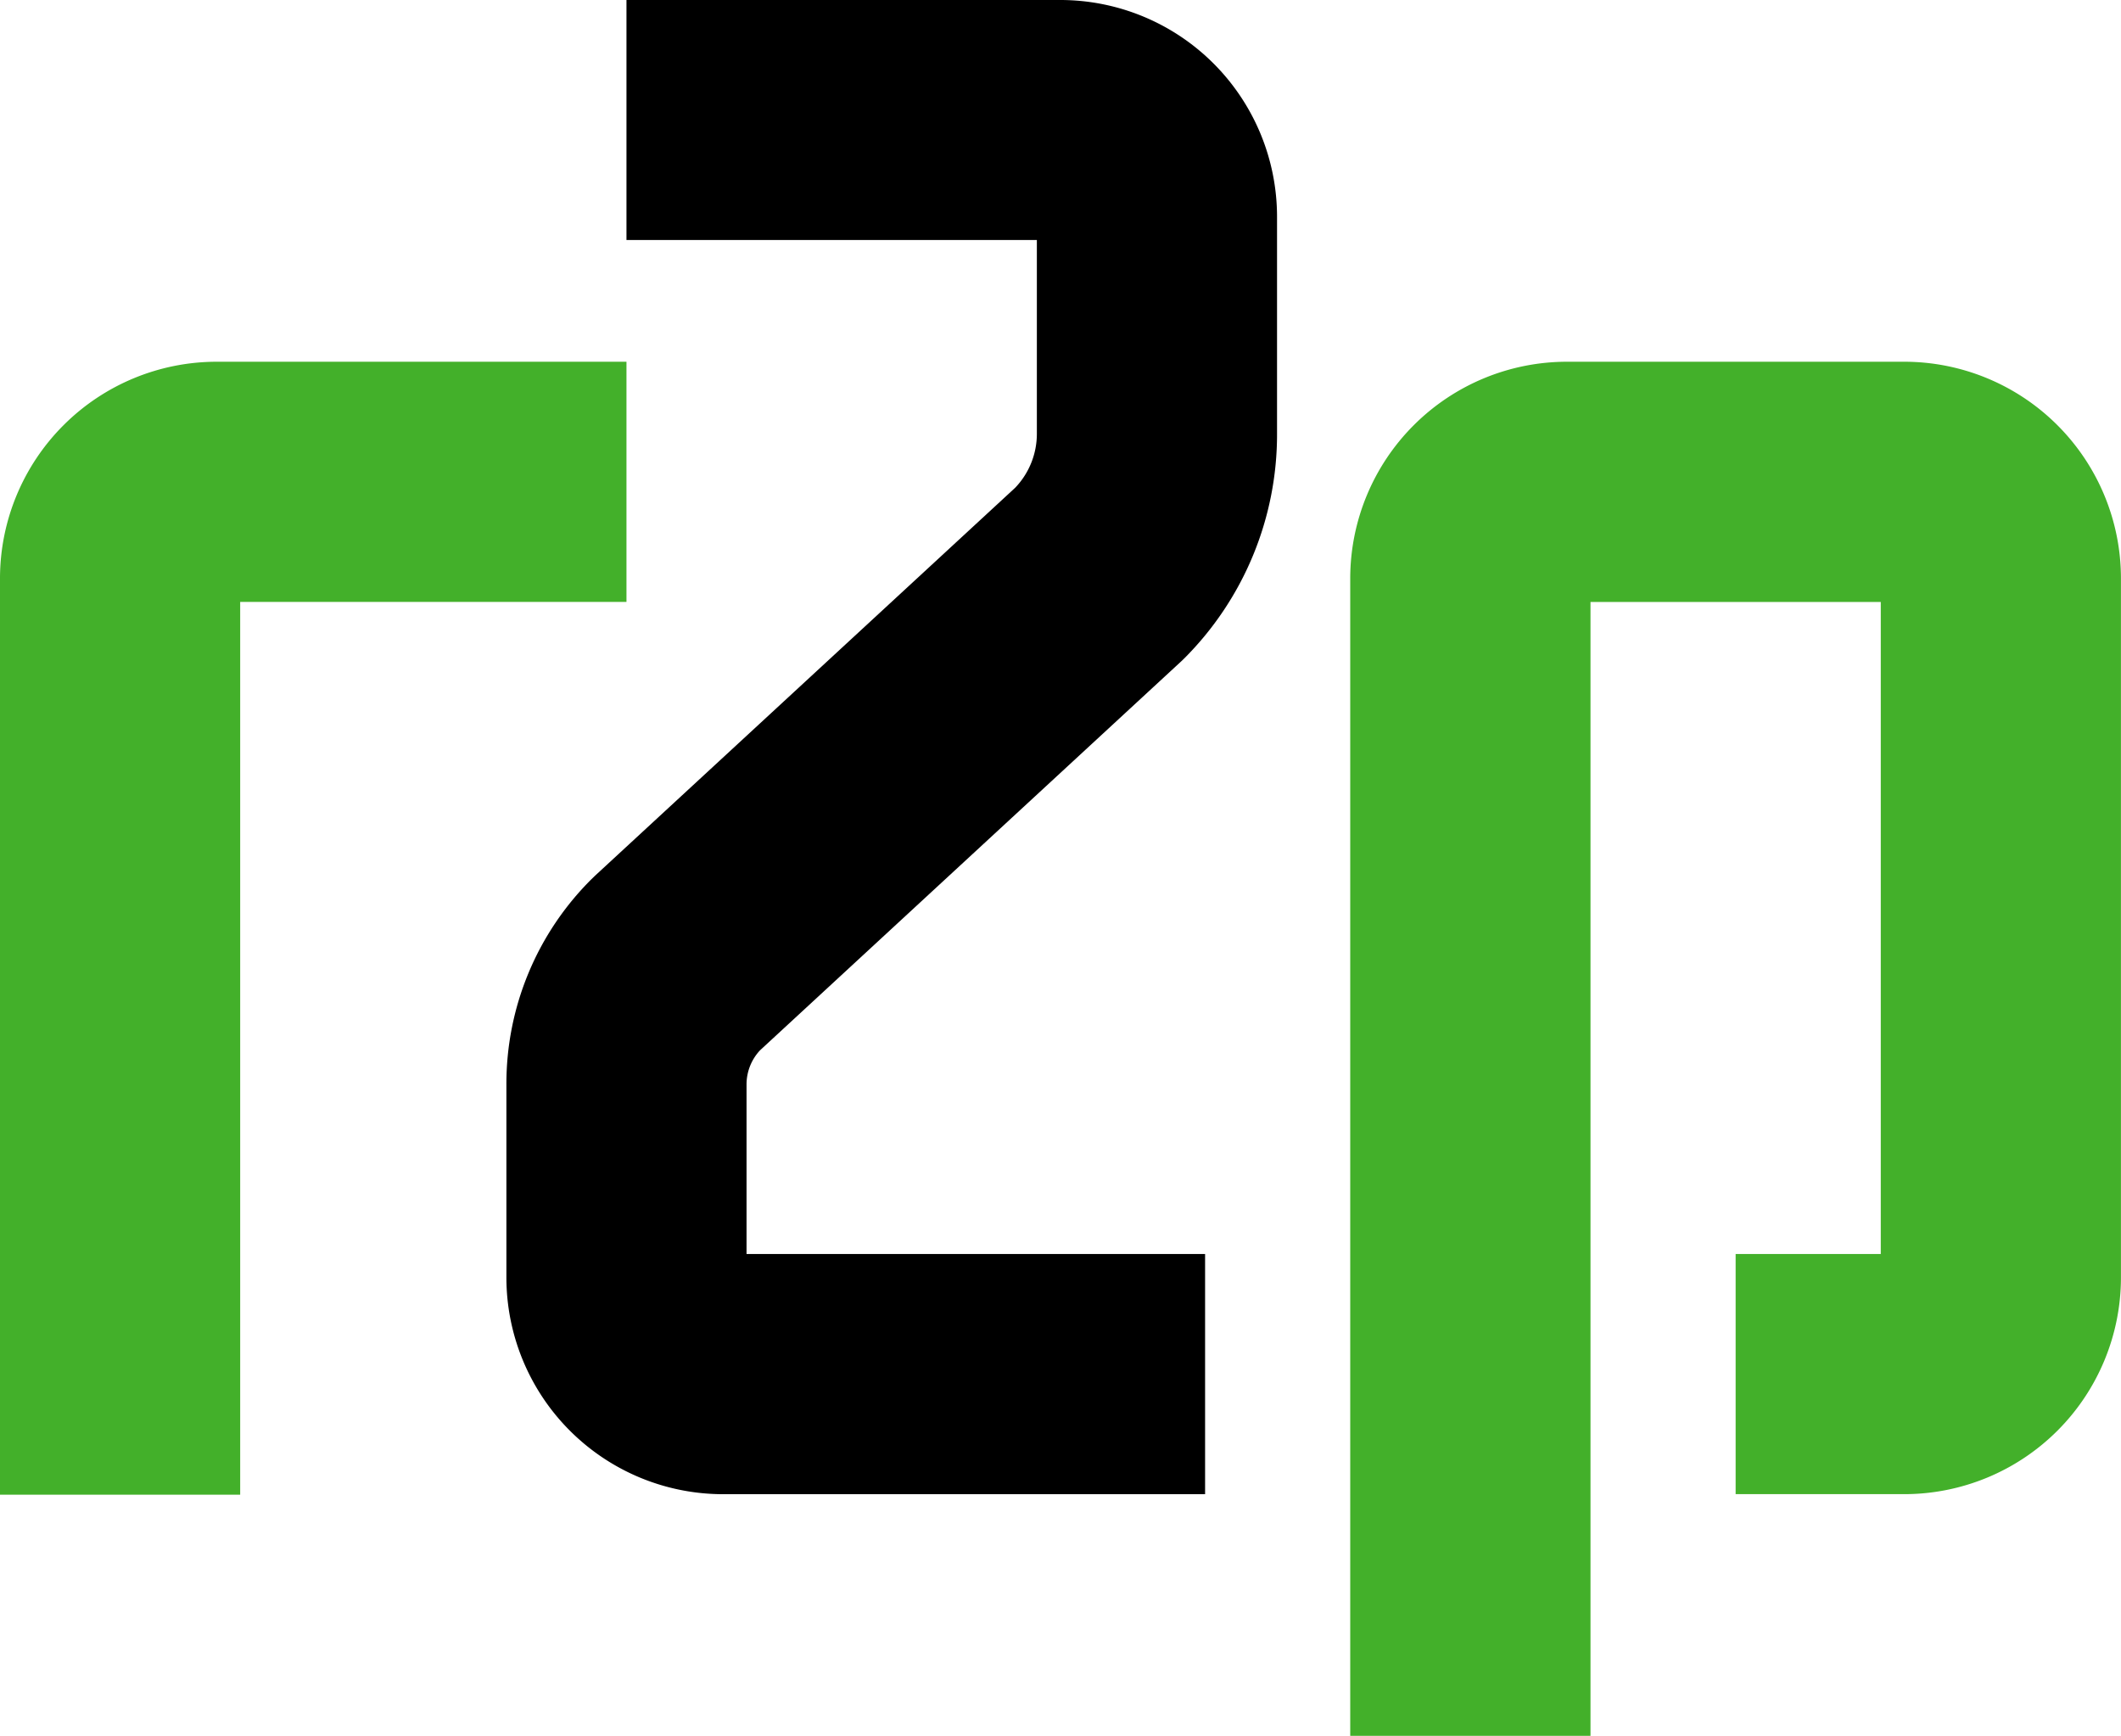
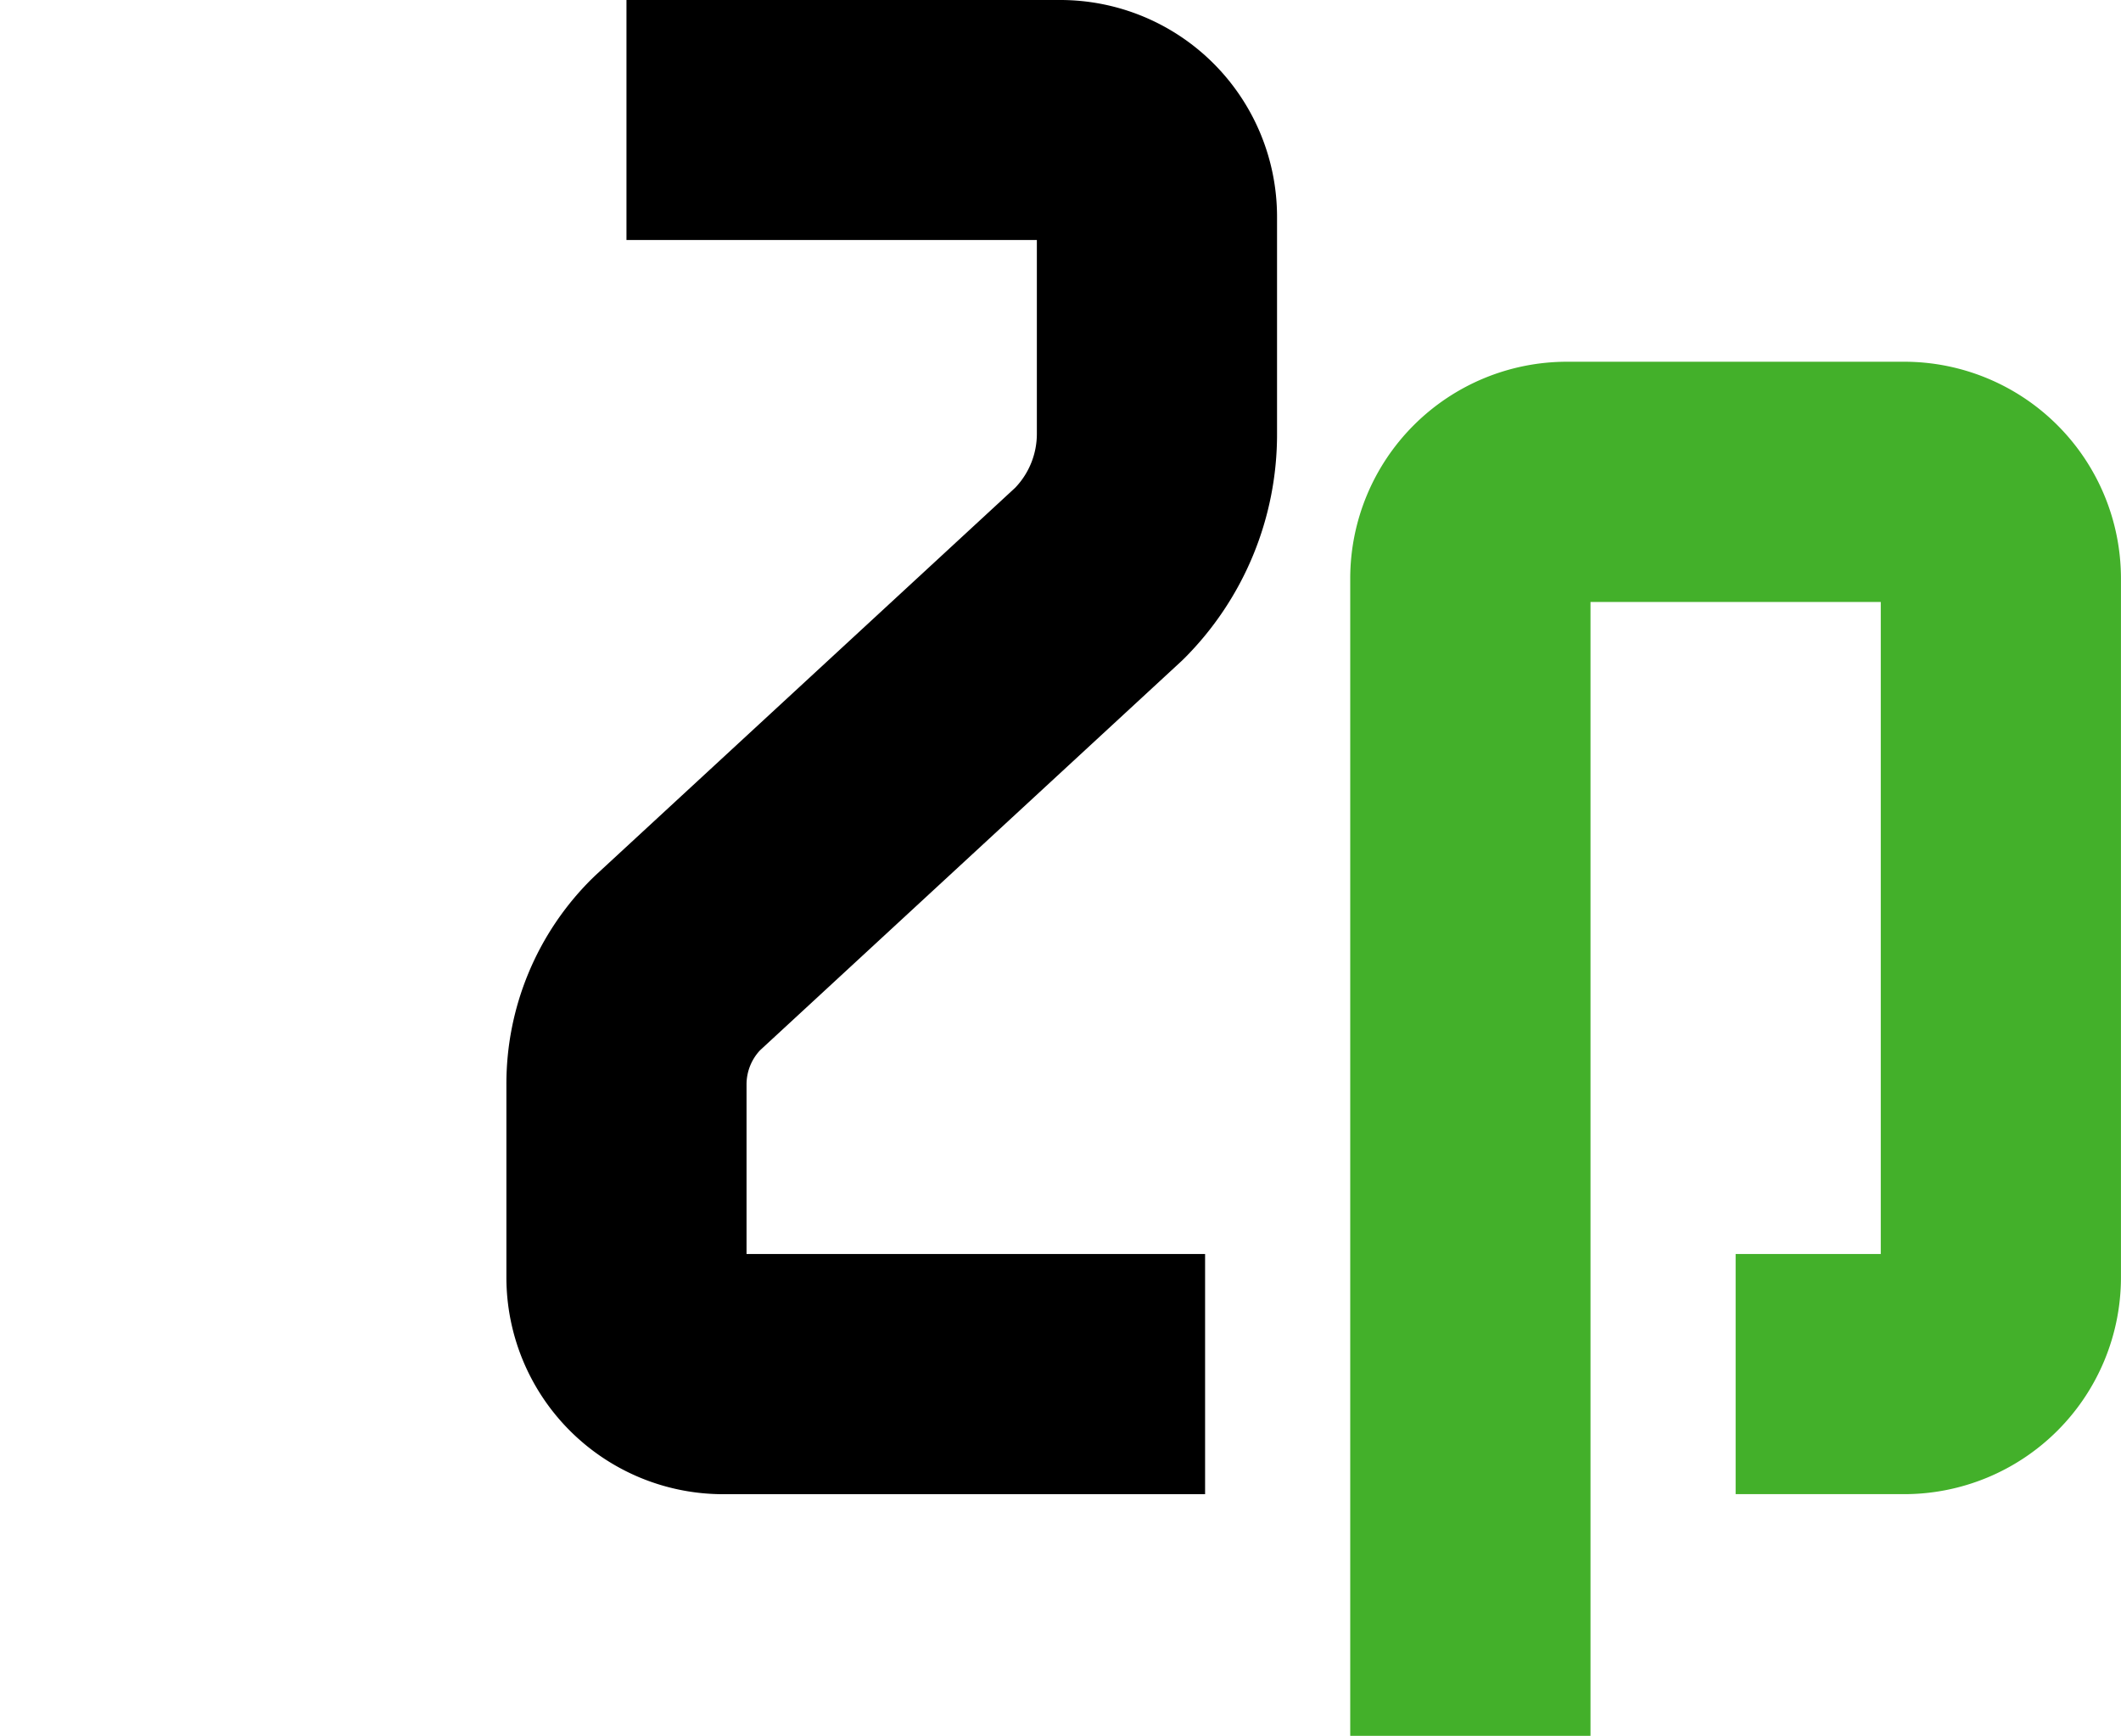
<svg xmlns="http://www.w3.org/2000/svg" viewBox="0 0 482.25 394.63">
  <defs>
    <style>.cls-1{fill:#43b02a;}</style>
  </defs>
  <g id="Ebene_2" data-name="Ebene 2">
    <g id="Layer_1" data-name="Layer 1">
-       <path class="cls-1" d="M54.61,339.81H0V131.47A49.29,49.29,0,0,1,49.23,82.24h93.21v54.6H54.61Z" />
      <path class="cls-1" d="M361.63,394.63H307V131.47a49.29,49.29,0,0,1,49.23-49.23H433a49.29,49.29,0,0,1,49.24,49.23v159A49.29,49.29,0,0,1,433,339.69H394.63v-54.6h33V136.85h-66Z" />
      <path d="M274,339.7H164.37a49.29,49.29,0,0,1-49.23-49.24V246.61a65.59,65.59,0,0,1,19.33-46.72l.78-.76,95.57-88.24a17.73,17.73,0,0,0,4.93-12.32v-44H142.44V0h98.68a49.29,49.29,0,0,1,49.24,49.23V98.58a72,72,0,0,1-21.22,51.23l-.79.75-95.54,88.22a11.35,11.35,0,0,0-3.07,7.77v38.54H274Z" />
    </g>
  </g>
</svg>